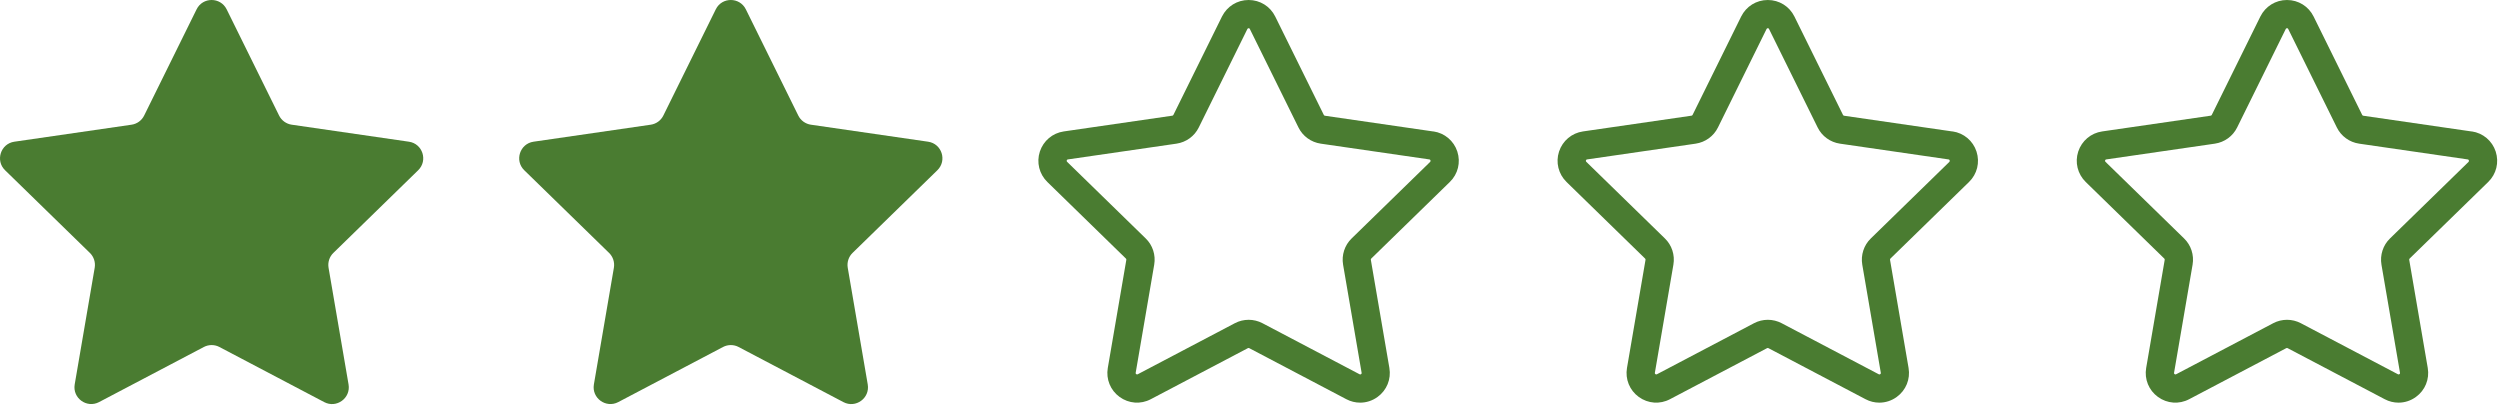
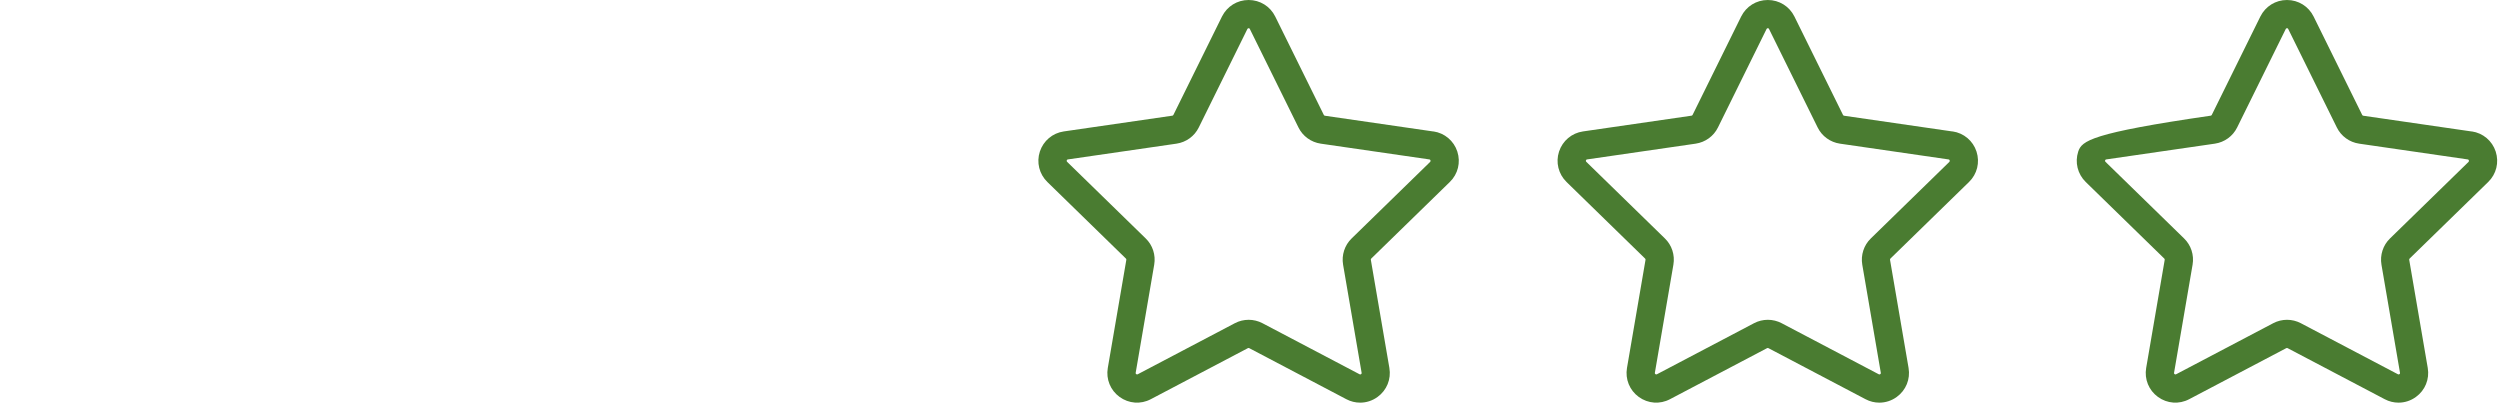
<svg xmlns="http://www.w3.org/2000/svg" width="443" height="72" viewBox="0 0 443 72" fill="none">
-   <path d="M38.881 61.488L57.455 71.255C59.629 72.399 62.178 70.554 61.764 68.123L58.219 47.442C58.059 46.48 58.371 45.496 59.072 44.817L74.101 30.167C75.861 28.449 74.89 25.457 72.459 25.11L51.694 22.097C50.731 21.958 49.887 21.35 49.457 20.476L40.163 1.652C39.07 -0.551 35.926 -0.551 34.837 1.652L25.543 20.476C25.113 21.35 24.277 21.958 23.306 22.097L2.541 25.11C0.11 25.465 -0.861 28.462 0.899 30.167L15.928 44.817C16.629 45.496 16.945 46.48 16.781 47.442L13.236 68.123C12.826 70.542 15.363 72.39 17.545 71.255L36.119 61.488C36.984 61.033 38.023 61.033 38.884 61.488H38.881Z" fill="#4A7C31" />
-   <path d="M130.881 61.488L149.455 71.255C151.629 72.399 154.178 70.554 153.764 68.123L150.219 47.442C150.059 46.48 150.371 45.496 151.072 44.817L166.101 30.167C167.861 28.449 166.89 25.457 164.459 25.11L143.694 22.097C142.732 21.958 141.887 21.35 141.457 20.476L132.163 1.652C131.07 -0.551 127.926 -0.551 126.837 1.652L117.543 20.476C117.113 21.35 116.277 21.958 115.306 22.097L94.541 25.11C92.11 25.465 91.139 28.462 92.899 30.167L107.928 44.817C108.629 45.496 108.945 46.48 108.781 47.442L105.236 68.123C104.826 70.542 107.363 72.39 109.545 71.255L128.119 61.488C128.984 61.033 130.023 61.033 130.884 61.488H130.881Z" fill="#4A7C31" />
  <path d="M254.013 23.301L234.772 20.508C234.694 20.497 234.623 20.45 234.58 20.367L225.969 2.925C225.077 1.122 223.274 0 221.253 0C219.231 0 217.439 1.122 216.536 2.925L207.925 20.367C207.885 20.438 207.815 20.489 207.745 20.497L188.503 23.289C186.513 23.578 184.89 24.951 184.26 26.863C183.638 28.776 184.151 30.837 185.59 32.248L199.516 45.823C199.575 45.882 199.594 45.964 199.586 46.042L196.301 65.206C195.961 67.188 196.763 69.159 198.394 70.34C200.024 71.521 202.136 71.682 203.919 70.739L221.13 61.69C221.201 61.651 221.291 61.651 221.361 61.69L238.572 70.739C239.343 71.15 240.183 71.349 241.024 71.349C242.103 71.349 243.187 71.009 244.106 70.336C245.737 69.155 246.538 67.184 246.198 65.202L242.913 46.038C242.901 45.96 242.925 45.878 242.983 45.819L256.91 32.245C258.353 30.845 258.861 28.78 258.239 26.86C257.617 24.947 255.987 23.575 253.996 23.285L254.013 23.301ZM253.435 28.678L239.508 42.253C238.269 43.453 237.706 45.197 237.995 46.899L241.28 66.062C241.28 66.113 241.311 66.21 241.178 66.3C241.057 66.39 240.967 66.34 240.916 66.32L223.705 57.27C222.943 56.871 222.102 56.668 221.261 56.668C220.42 56.668 219.579 56.868 218.817 57.27L201.606 66.32C201.606 66.32 201.477 66.39 201.344 66.3C201.223 66.21 201.234 66.109 201.242 66.062L204.527 46.892C204.817 45.191 204.257 43.446 203.014 42.246L189.088 28.671C189.088 28.671 188.978 28.561 189.029 28.421C189.08 28.272 189.178 28.26 189.228 28.249L208.47 25.456C210.183 25.206 211.665 24.134 212.424 22.582L221.035 5.14C221.035 5.14 221.105 4.999 221.254 4.999C221.403 4.999 221.454 5.089 221.473 5.14L230.085 22.582C230.847 24.134 232.326 25.206 234.038 25.456L253.28 28.249C253.331 28.249 253.428 28.268 253.479 28.421C253.53 28.569 253.46 28.64 253.421 28.671L253.435 28.678Z" fill="#4A7C31" />
  <path d="M346.013 23.301L326.772 20.508C326.694 20.497 326.623 20.45 326.58 20.367L317.969 2.925C317.077 1.122 315.274 0 313.253 0C311.231 0 309.439 1.122 308.536 2.925L299.925 20.367C299.885 20.438 299.815 20.489 299.745 20.497L280.503 23.289C278.513 23.578 276.89 24.951 276.26 26.863C275.638 28.776 276.151 30.837 277.59 32.248L291.516 45.823C291.575 45.882 291.594 45.964 291.586 46.042L288.301 65.206C287.961 67.188 288.763 69.159 290.394 70.34C292.024 71.521 294.136 71.682 295.919 70.739L313.13 61.69C313.201 61.651 313.291 61.651 313.361 61.69L330.572 70.739C331.343 71.15 332.183 71.349 333.024 71.349C334.103 71.349 335.187 71.009 336.106 70.336C337.737 69.155 338.538 67.184 338.198 65.202L334.913 46.038C334.901 45.96 334.925 45.878 334.983 45.819L348.91 32.245C350.353 30.845 350.861 28.78 350.239 26.86C349.617 24.947 347.987 23.575 345.996 23.285L346.013 23.301ZM345.435 28.678L331.508 42.253C330.269 43.453 329.706 45.197 329.995 46.899L333.28 66.062C333.28 66.113 333.311 66.21 333.178 66.3C333.057 66.39 332.967 66.34 332.916 66.32L315.705 57.27C314.943 56.871 314.102 56.668 313.261 56.668C312.42 56.668 311.579 56.868 310.817 57.27L293.606 66.32C293.606 66.32 293.477 66.39 293.344 66.3C293.223 66.21 293.234 66.109 293.242 66.062L296.527 46.892C296.817 45.191 296.257 43.446 295.014 42.246L281.088 28.671C281.088 28.671 280.978 28.561 281.029 28.421C281.08 28.272 281.178 28.26 281.228 28.249L300.47 25.456C302.183 25.206 303.665 24.134 304.424 22.582L313.035 5.14C313.035 5.14 313.105 4.999 313.254 4.999C313.403 4.999 313.454 5.089 313.473 5.14L322.085 22.582C322.847 24.134 324.326 25.206 326.038 25.456L345.28 28.249C345.331 28.249 345.428 28.268 345.479 28.421C345.53 28.569 345.46 28.64 345.421 28.671L345.435 28.678Z" fill="#4A7C31" />
-   <path d="M438.013 23.301L418.772 20.508C418.694 20.497 418.623 20.45 418.58 20.367L409.969 2.925C409.077 1.122 407.274 0 405.253 0C403.231 0 401.439 1.122 400.536 2.925L391.925 20.367C391.885 20.438 391.815 20.489 391.745 20.497L372.503 23.289C370.513 23.578 368.89 24.951 368.26 26.863C367.638 28.776 368.151 30.837 369.59 32.248L383.516 45.823C383.575 45.882 383.594 45.964 383.586 46.042L380.301 65.206C379.961 67.188 380.763 69.159 382.394 70.34C384.024 71.521 386.136 71.682 387.919 70.739L405.13 61.69C405.201 61.651 405.291 61.651 405.361 61.69L422.572 70.739C423.343 71.15 424.183 71.349 425.024 71.349C426.103 71.349 427.187 71.009 428.106 70.336C429.737 69.155 430.538 67.184 430.198 65.202L426.913 46.038C426.901 45.96 426.925 45.878 426.983 45.819L440.91 32.245C442.353 30.845 442.861 28.78 442.239 26.86C441.617 24.947 439.987 23.575 437.996 23.285L438.013 23.301ZM437.435 28.678L423.508 42.253C422.269 43.453 421.706 45.197 421.995 46.899L425.28 66.062C425.28 66.113 425.311 66.21 425.178 66.3C425.057 66.39 424.967 66.34 424.916 66.32L407.705 57.27C406.943 56.871 406.102 56.668 405.261 56.668C404.42 56.668 403.579 56.868 402.817 57.27L385.606 66.32C385.606 66.32 385.477 66.39 385.344 66.3C385.223 66.21 385.234 66.109 385.242 66.062L388.527 46.892C388.817 45.191 388.257 43.446 387.014 42.246L373.088 28.671C373.088 28.671 372.978 28.561 373.029 28.421C373.08 28.272 373.178 28.26 373.228 28.249L392.47 25.456C394.183 25.206 395.665 24.134 396.424 22.582L405.035 5.14C405.035 5.14 405.105 4.999 405.254 4.999C405.403 4.999 405.454 5.089 405.473 5.14L414.085 22.582C414.847 24.134 416.326 25.206 418.038 25.456L437.28 28.249C437.331 28.249 437.428 28.268 437.479 28.421C437.53 28.569 437.46 28.64 437.421 28.671L437.435 28.678Z" fill="#4A7C31" />
+   <path d="M438.013 23.301L418.772 20.508C418.694 20.497 418.623 20.45 418.58 20.367L409.969 2.925C409.077 1.122 407.274 0 405.253 0C403.231 0 401.439 1.122 400.536 2.925L391.925 20.367C391.885 20.438 391.815 20.489 391.745 20.497C370.513 23.578 368.89 24.951 368.26 26.863C367.638 28.776 368.151 30.837 369.59 32.248L383.516 45.823C383.575 45.882 383.594 45.964 383.586 46.042L380.301 65.206C379.961 67.188 380.763 69.159 382.394 70.34C384.024 71.521 386.136 71.682 387.919 70.739L405.13 61.69C405.201 61.651 405.291 61.651 405.361 61.69L422.572 70.739C423.343 71.15 424.183 71.349 425.024 71.349C426.103 71.349 427.187 71.009 428.106 70.336C429.737 69.155 430.538 67.184 430.198 65.202L426.913 46.038C426.901 45.96 426.925 45.878 426.983 45.819L440.91 32.245C442.353 30.845 442.861 28.78 442.239 26.86C441.617 24.947 439.987 23.575 437.996 23.285L438.013 23.301ZM437.435 28.678L423.508 42.253C422.269 43.453 421.706 45.197 421.995 46.899L425.28 66.062C425.28 66.113 425.311 66.21 425.178 66.3C425.057 66.39 424.967 66.34 424.916 66.32L407.705 57.27C406.943 56.871 406.102 56.668 405.261 56.668C404.42 56.668 403.579 56.868 402.817 57.27L385.606 66.32C385.606 66.32 385.477 66.39 385.344 66.3C385.223 66.21 385.234 66.109 385.242 66.062L388.527 46.892C388.817 45.191 388.257 43.446 387.014 42.246L373.088 28.671C373.088 28.671 372.978 28.561 373.029 28.421C373.08 28.272 373.178 28.26 373.228 28.249L392.47 25.456C394.183 25.206 395.665 24.134 396.424 22.582L405.035 5.14C405.035 5.14 405.105 4.999 405.254 4.999C405.403 4.999 405.454 5.089 405.473 5.14L414.085 22.582C414.847 24.134 416.326 25.206 418.038 25.456L437.28 28.249C437.331 28.249 437.428 28.268 437.479 28.421C437.53 28.569 437.46 28.64 437.421 28.671L437.435 28.678Z" fill="#4A7C31" />
</svg>